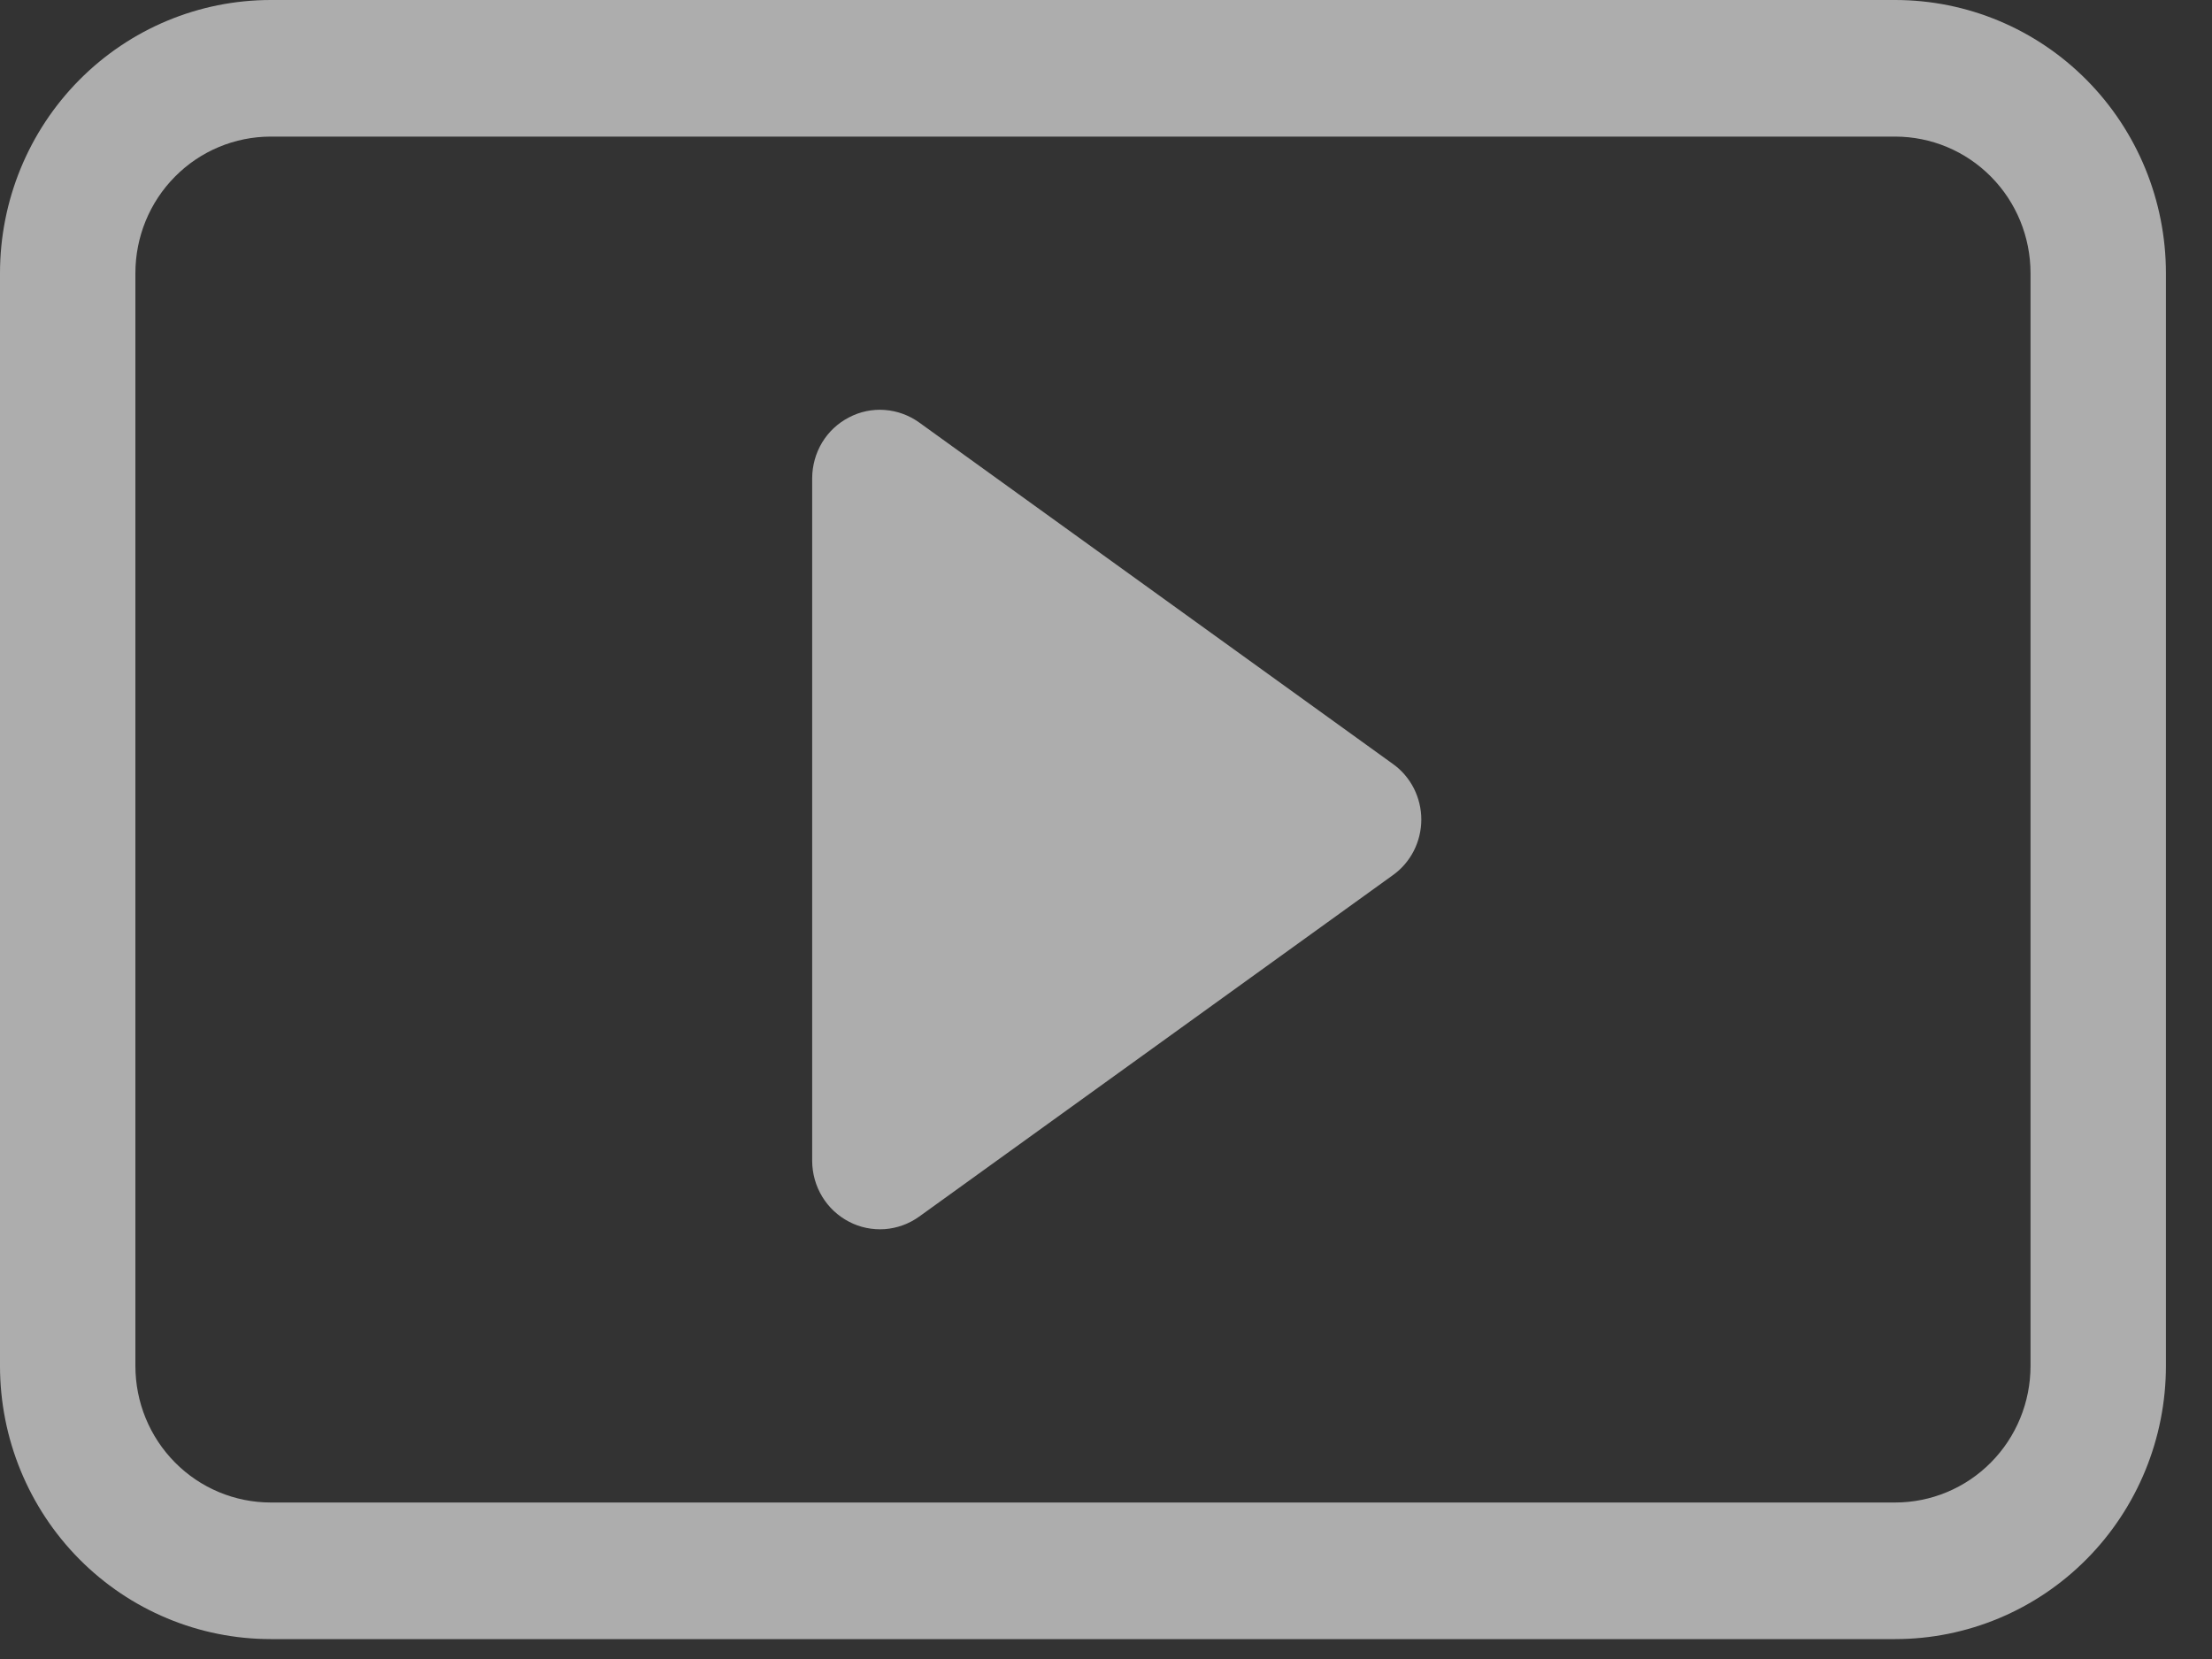
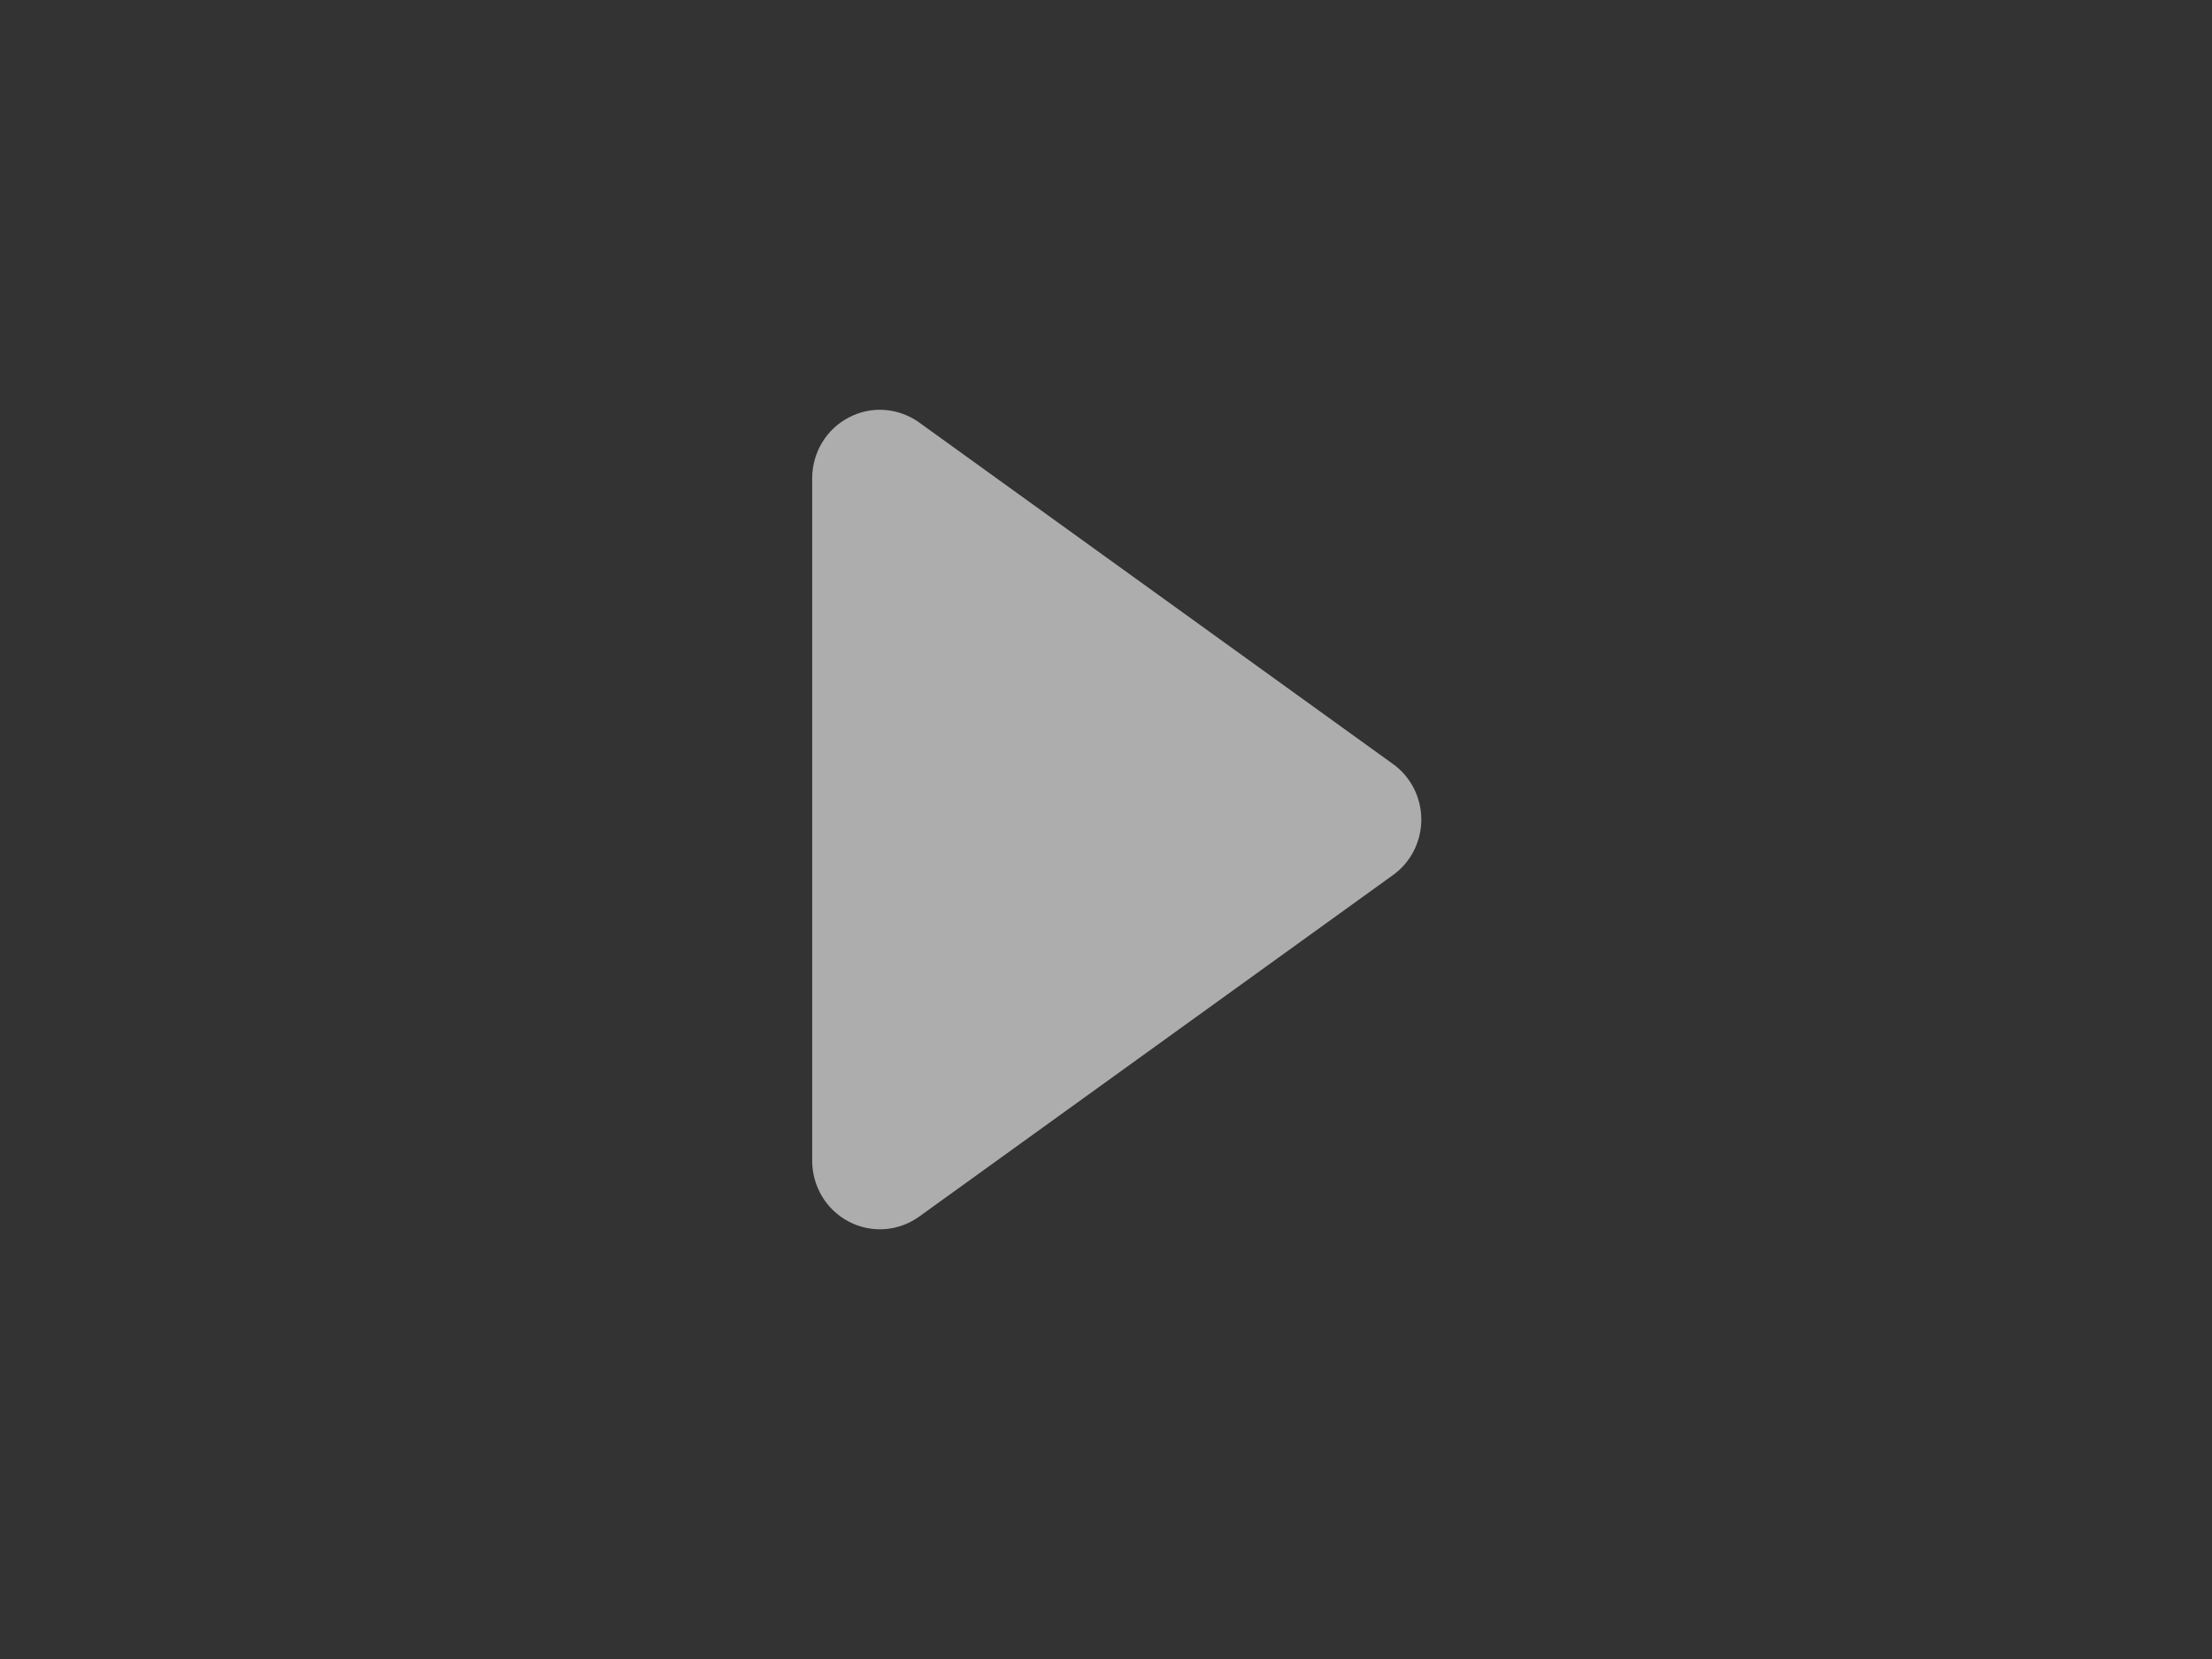
<svg xmlns="http://www.w3.org/2000/svg" width="24" height="18" viewBox="0 0 24 18" fill="none">
  <rect x="0" y="0" width="24" height="18" fill="#333333" stroke="none" />
  <g id="Group" opacity="0.6">
    <path id="Vector" d="M9.973 4.584C9.863 4.505 9.734 4.458 9.599 4.448C9.465 4.438 9.33 4.466 9.211 4.529C9.091 4.591 8.99 4.685 8.92 4.801C8.85 4.917 8.813 5.051 8.812 5.187V12.597C8.813 12.733 8.85 12.866 8.92 12.982C8.99 13.098 9.091 13.193 9.211 13.255C9.33 13.318 9.465 13.345 9.599 13.336C9.734 13.326 9.863 13.279 9.973 13.2L15.113 9.495C15.209 9.427 15.286 9.336 15.34 9.231C15.393 9.126 15.421 9.01 15.421 8.892C15.421 8.774 15.393 8.658 15.34 8.553C15.286 8.448 15.209 8.357 15.113 8.289L9.973 4.584Z" fill="white" />
-     <path id="Vector_2" d="M0 2.964C0 2.178 0.309 1.424 0.86 0.868C1.411 0.312 2.158 0 2.938 0H20.562C21.342 0 22.089 0.312 22.64 0.868C23.191 1.424 23.5 2.178 23.5 2.964V14.82C23.5 15.606 23.191 16.36 22.64 16.916C22.089 17.472 21.342 17.784 20.562 17.784H2.938C2.158 17.784 1.411 17.472 0.86 16.916C0.309 16.36 0 15.606 0 14.82V2.964ZM22.031 2.964C22.031 2.571 21.877 2.194 21.601 1.916C21.326 1.638 20.952 1.482 20.562 1.482H2.938C2.548 1.482 2.174 1.638 1.899 1.916C1.623 2.194 1.469 2.571 1.469 2.964V14.82C1.469 15.213 1.623 15.59 1.899 15.868C2.174 16.146 2.548 16.302 2.938 16.302H20.562C20.952 16.302 21.326 16.146 21.601 15.868C21.877 15.59 22.031 15.213 22.031 14.82V2.964Z" fill="white" />
  </g>
</svg>